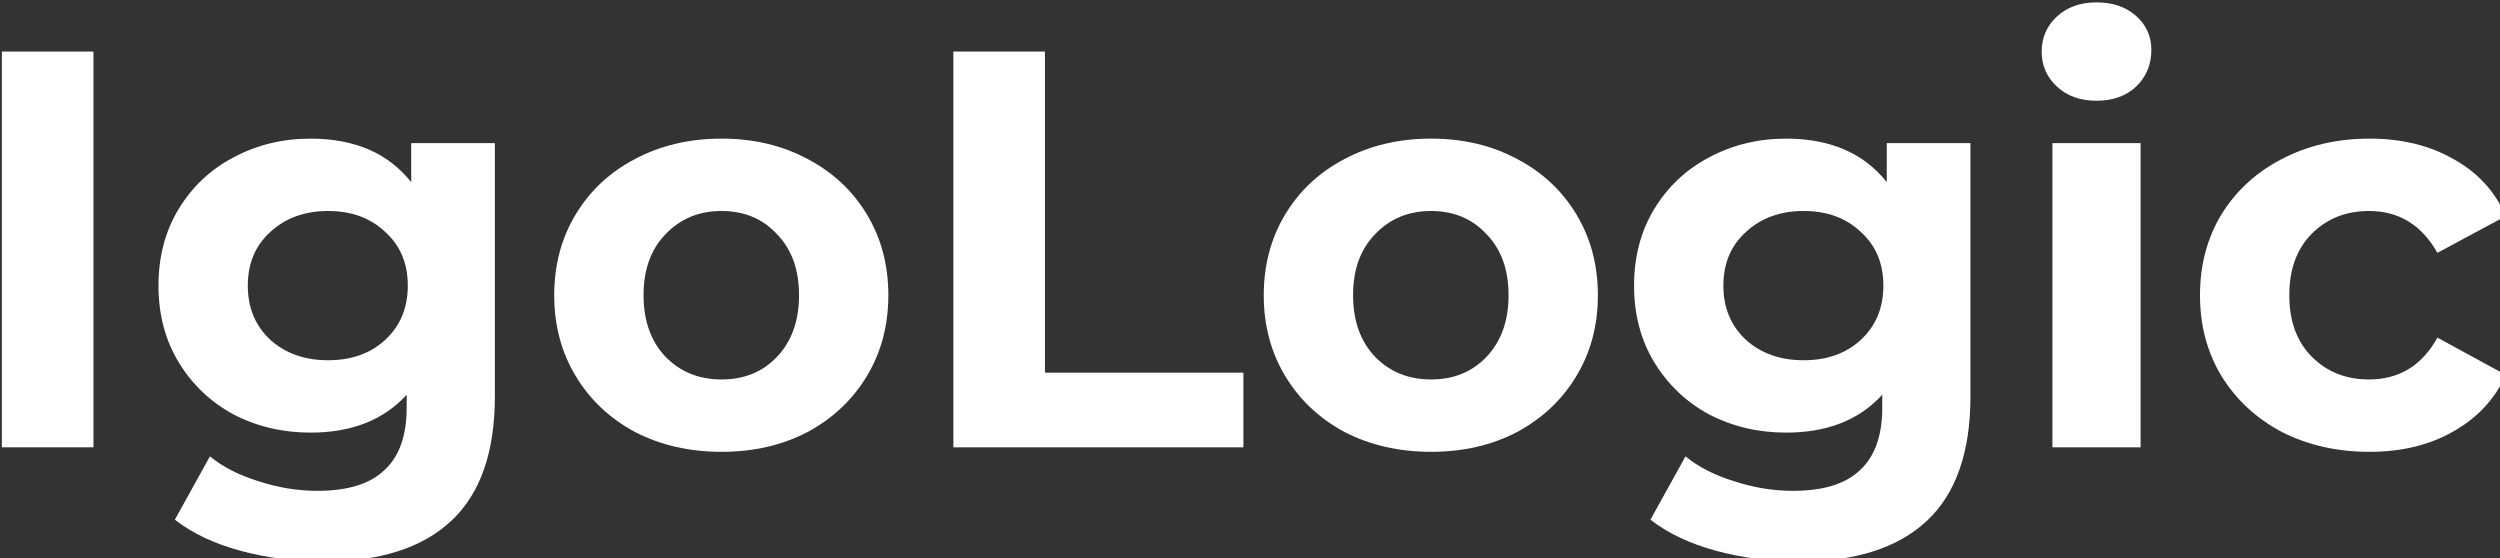
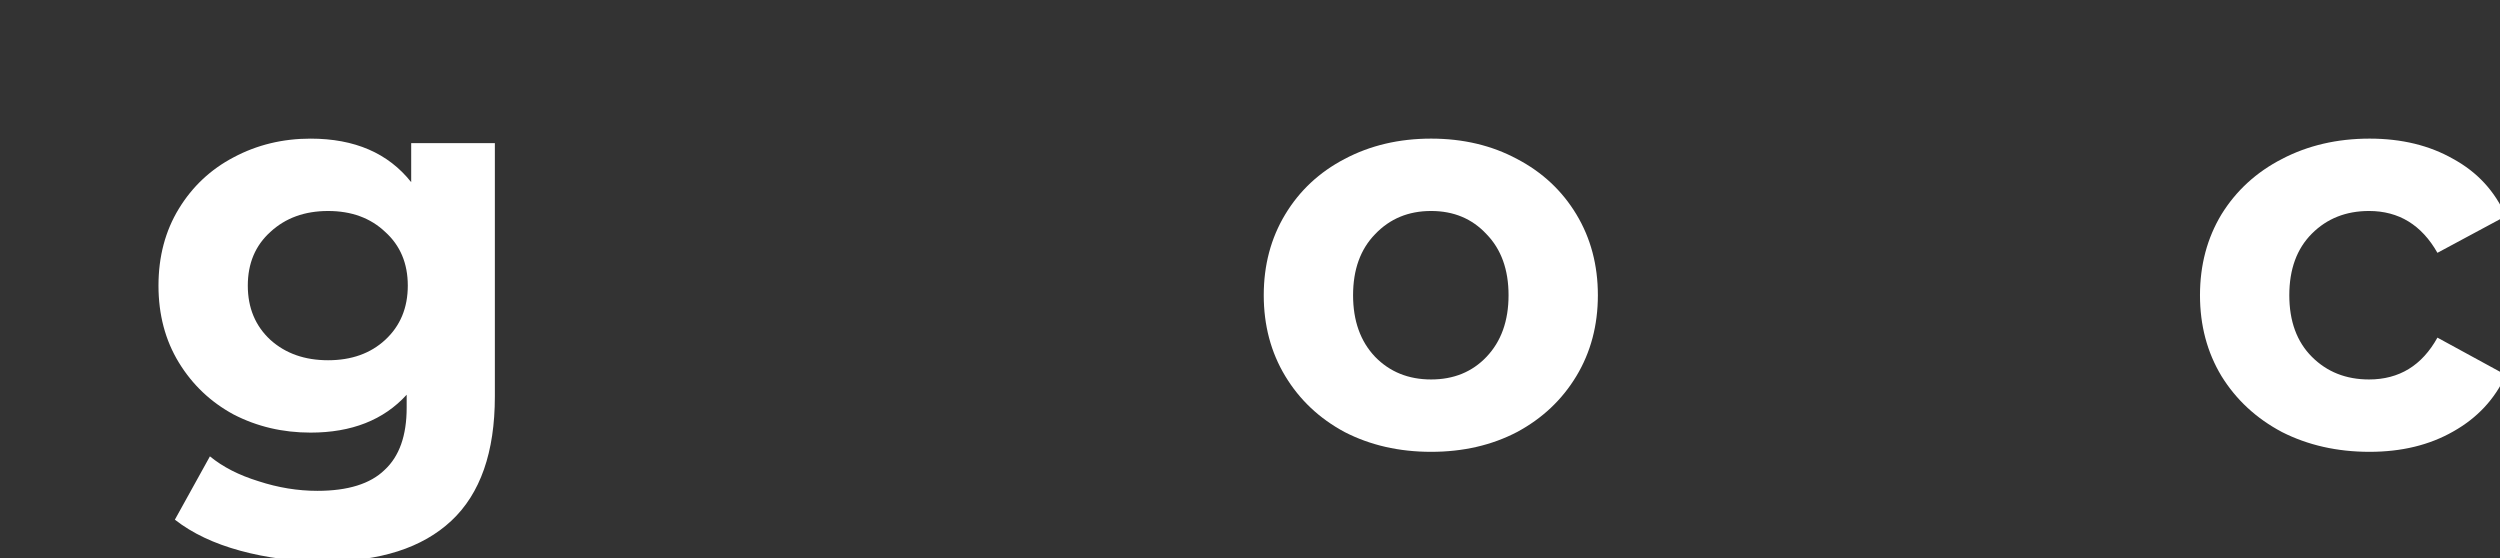
<svg xmlns="http://www.w3.org/2000/svg" xmlns:ns1="http://www.inkscape.org/namespaces/inkscape" xmlns:ns2="http://sodipodi.sourceforge.net/DTD/sodipodi-0.dtd" width="46.873mm" height="10.467mm" viewBox="0 0 46.873 10.467" version="1.1" id="svg5" ns1:version="1.1 (c68e22c387, 2021-05-23)" ns2:docname="IgoLogicWhite.svg">
  <rect x="0" y="0" width="46.873" height="10.467" fill="#333333" stroke="none" />
  <ns2:namedview id="namedview7" pagecolor="#ffffff" bordercolor="#666666" borderopacity="1.0" ns1:pageshadow="2" ns1:pageopacity="0.0" ns1:pagecheckerboard="0" ns1:document-units="mm" showgrid="false" fit-margin-top="0" fit-margin-left="0" fit-margin-right="0" fit-margin-bottom="0" ns1:zoom="5.12" ns1:cx="89.453125" ns1:cy="21.777344" ns1:window-width="1920" ns1:window-height="986" ns1:window-x="-11" ns1:window-y="-11" ns1:window-maximized="1" ns1:current-layer="text2077" />
  <defs id="defs2">
    <rect x="81.82" y="100.481" width="183.737" height="48.805" id="rect2079" />
  </defs>
  <g ns1:label="Layer 1" ns1:groupmode="layer" id="layer1" transform="translate(-22.527,-27.983)">
    <g aria-label="IgoLogic" transform="scale(0.265)" id="text2077" style="font-size:40px;line-height:1.25;white-space:pre;shape-inside:url(#rect2079)">
-       <path d="m 85.14,109.244 h 6.48 v 28 h -6.48 z" style="font-family:Montserrat;-inkscape-font-specification:Montserrat;fill:#ffffff" id="path21665" />
      <path d="m 120.02,115.724 v 17.92 q 0,5.92 -3.08,8.8 -3.08,2.88 -9,2.88 -3.12,0 -5.92,-0.76 -2.8,-0.76 -4.64,-2.2 l 2.48,-4.48 q 1.36,1.12 3.44,1.76 2.08,0.68 4.16,0.68 3.24,0 4.76,-1.48 1.56,-1.44 1.56,-4.4 v -0.92 q -2.44,2.68 -6.8,2.68 -2.96,0 -5.44,-1.28 -2.44,-1.32 -3.88,-3.68 -1.44,-2.36 -1.44,-5.44 0,-3.08 1.44,-5.44 1.44,-2.36 3.88,-3.64 2.48,-1.32 5.44,-1.32 4.68,0 7.12,3.08 v -2.76 z m -11.8,15.36 q 2.48,0 4.04,-1.44 1.6,-1.48 1.6,-3.84 0,-2.36 -1.6,-3.8 -1.56,-1.48 -4.04,-1.48 -2.48,0 -4.08,1.48 -1.6,1.44 -1.6,3.8 0,2.36 1.6,3.84 1.6,1.44 4.08,1.44 z" style="font-family:Montserrat;-inkscape-font-specification:Montserrat;fill:#ffffff" id="path21667" />
-       <path d="m 136.06,137.564 q -3.4,0 -6.12,-1.4 -2.68,-1.44 -4.2,-3.96 -1.52,-2.52 -1.52,-5.72 0,-3.2 1.52,-5.72 1.52,-2.52 4.2,-3.92 2.72,-1.44 6.12,-1.44 3.4,0 6.08,1.44 2.68,1.4 4.2,3.92 1.52,2.52 1.52,5.72 0,3.2 -1.52,5.72 -1.52,2.52 -4.2,3.96 -2.68,1.4 -6.08,1.4 z m 0,-5.12 q 2.4,0 3.92,-1.6 1.56,-1.64 1.56,-4.36 0,-2.72 -1.56,-4.32 -1.52,-1.64 -3.92,-1.64 -2.4,0 -3.96,1.64 -1.56,1.6 -1.56,4.32 0,2.72 1.56,4.36 1.56,1.6 3.96,1.6 z" style="font-family:Montserrat;-inkscape-font-specification:Montserrat;fill:#ffffff" id="path21669" />
-       <path d="m 152.46,109.244 h 6.48 v 22.72 h 14.04 v 5.28 h -20.52 z" style="font-family:Montserrat;-inkscape-font-specification:Montserrat;fill:#ffffff" id="path21671" />
      <path d="m 186.26,137.564 q -3.4,0 -6.12,-1.4 -2.68,-1.44 -4.2,-3.96 -1.52,-2.52 -1.52,-5.72 0,-3.2 1.52,-5.72 1.52,-2.52 4.2,-3.92 2.72,-1.44 6.12,-1.44 3.4,0 6.08,1.44 2.68,1.4 4.2,3.92 1.52,2.52 1.52,5.72 0,3.2 -1.52,5.72 -1.52,2.52 -4.2,3.96 -2.68,1.4 -6.08,1.4 z m 0,-5.12 q 2.4,0 3.92,-1.6 1.56,-1.64 1.56,-4.36 0,-2.72 -1.56,-4.32 -1.52,-1.64 -3.92,-1.64 -2.4,0 -3.96,1.64 -1.56,1.6 -1.56,4.32 0,2.72 1.56,4.36 1.56,1.6 3.96,1.6 z" style="font-family:Montserrat;-inkscape-font-specification:Montserrat;fill:#ffffff" id="path21673" />
-       <path d="m 224.42,115.724 v 17.92 q 0,5.92 -3.08,8.8 -3.08,2.88 -9,2.88 -3.12,0 -5.92,-0.76 -2.8,-0.76 -4.64,-2.2 l 2.48,-4.48 q 1.36,1.12 3.44,1.76 2.08,0.68 4.16,0.68 3.24,0 4.76,-1.48 1.56,-1.44 1.56,-4.4 v -0.92 q -2.44,2.68 -6.8,2.68 -2.96,0 -5.44,-1.28 -2.44,-1.32 -3.88,-3.68 -1.44,-2.36 -1.44,-5.44 0,-3.08 1.44,-5.44 1.44,-2.36 3.88,-3.64 2.48,-1.32 5.44,-1.32 4.68,0 7.12,3.08 v -2.76 z m -11.8,15.36 q 2.48,0 4.04,-1.44 1.6,-1.48 1.6,-3.84 0,-2.36 -1.6,-3.8 -1.56,-1.48 -4.04,-1.48 -2.48,0 -4.08,1.48 -1.6,1.44 -1.6,3.8 0,2.36 1.6,3.84 1.6,1.44 4.08,1.44 z" style="font-family:Montserrat;-inkscape-font-specification:Montserrat;fill:#ffffff" id="path21675" />
-       <path d="m 230.22,115.724 h 6.24 v 21.52 h -6.24 z m 3.12,-3 q -1.72,0 -2.8,-1 -1.08,-1 -1.08,-2.48 0,-1.48 1.08,-2.48 1.08,-1 2.8,-1 1.72,0 2.8,0.96 1.08,0.96 1.08,2.4 0,1.56 -1.08,2.6 -1.08,1 -2.8,1 z" style="font-family:Montserrat;-inkscape-font-specification:Montserrat;fill:#ffffff" id="path21677" />
      <path d="m 252.66,137.564 q -3.44,0 -6.2,-1.4 -2.72,-1.44 -4.28,-3.96 -1.52,-2.52 -1.52,-5.72 0,-3.2 1.52,-5.72 1.56,-2.52 4.28,-3.92 2.76,-1.44 6.2,-1.44 3.4,0 5.92,1.44 2.56,1.4 3.72,4.04 l -4.84,2.6 q -1.68,-2.96 -4.84,-2.96 -2.44,0 -4.04,1.6 -1.6,1.6 -1.6,4.36 0,2.76 1.6,4.36 1.6,1.6 4.04,1.6 3.2,0 4.84,-2.96 l 4.84,2.64 q -1.16,2.56 -3.72,4 -2.52,1.44 -5.92,1.44 z" style="font-family:Montserrat;-inkscape-font-specification:Montserrat;fill:#ffffff" id="path21679" />
    </g>
  </g>
</svg>